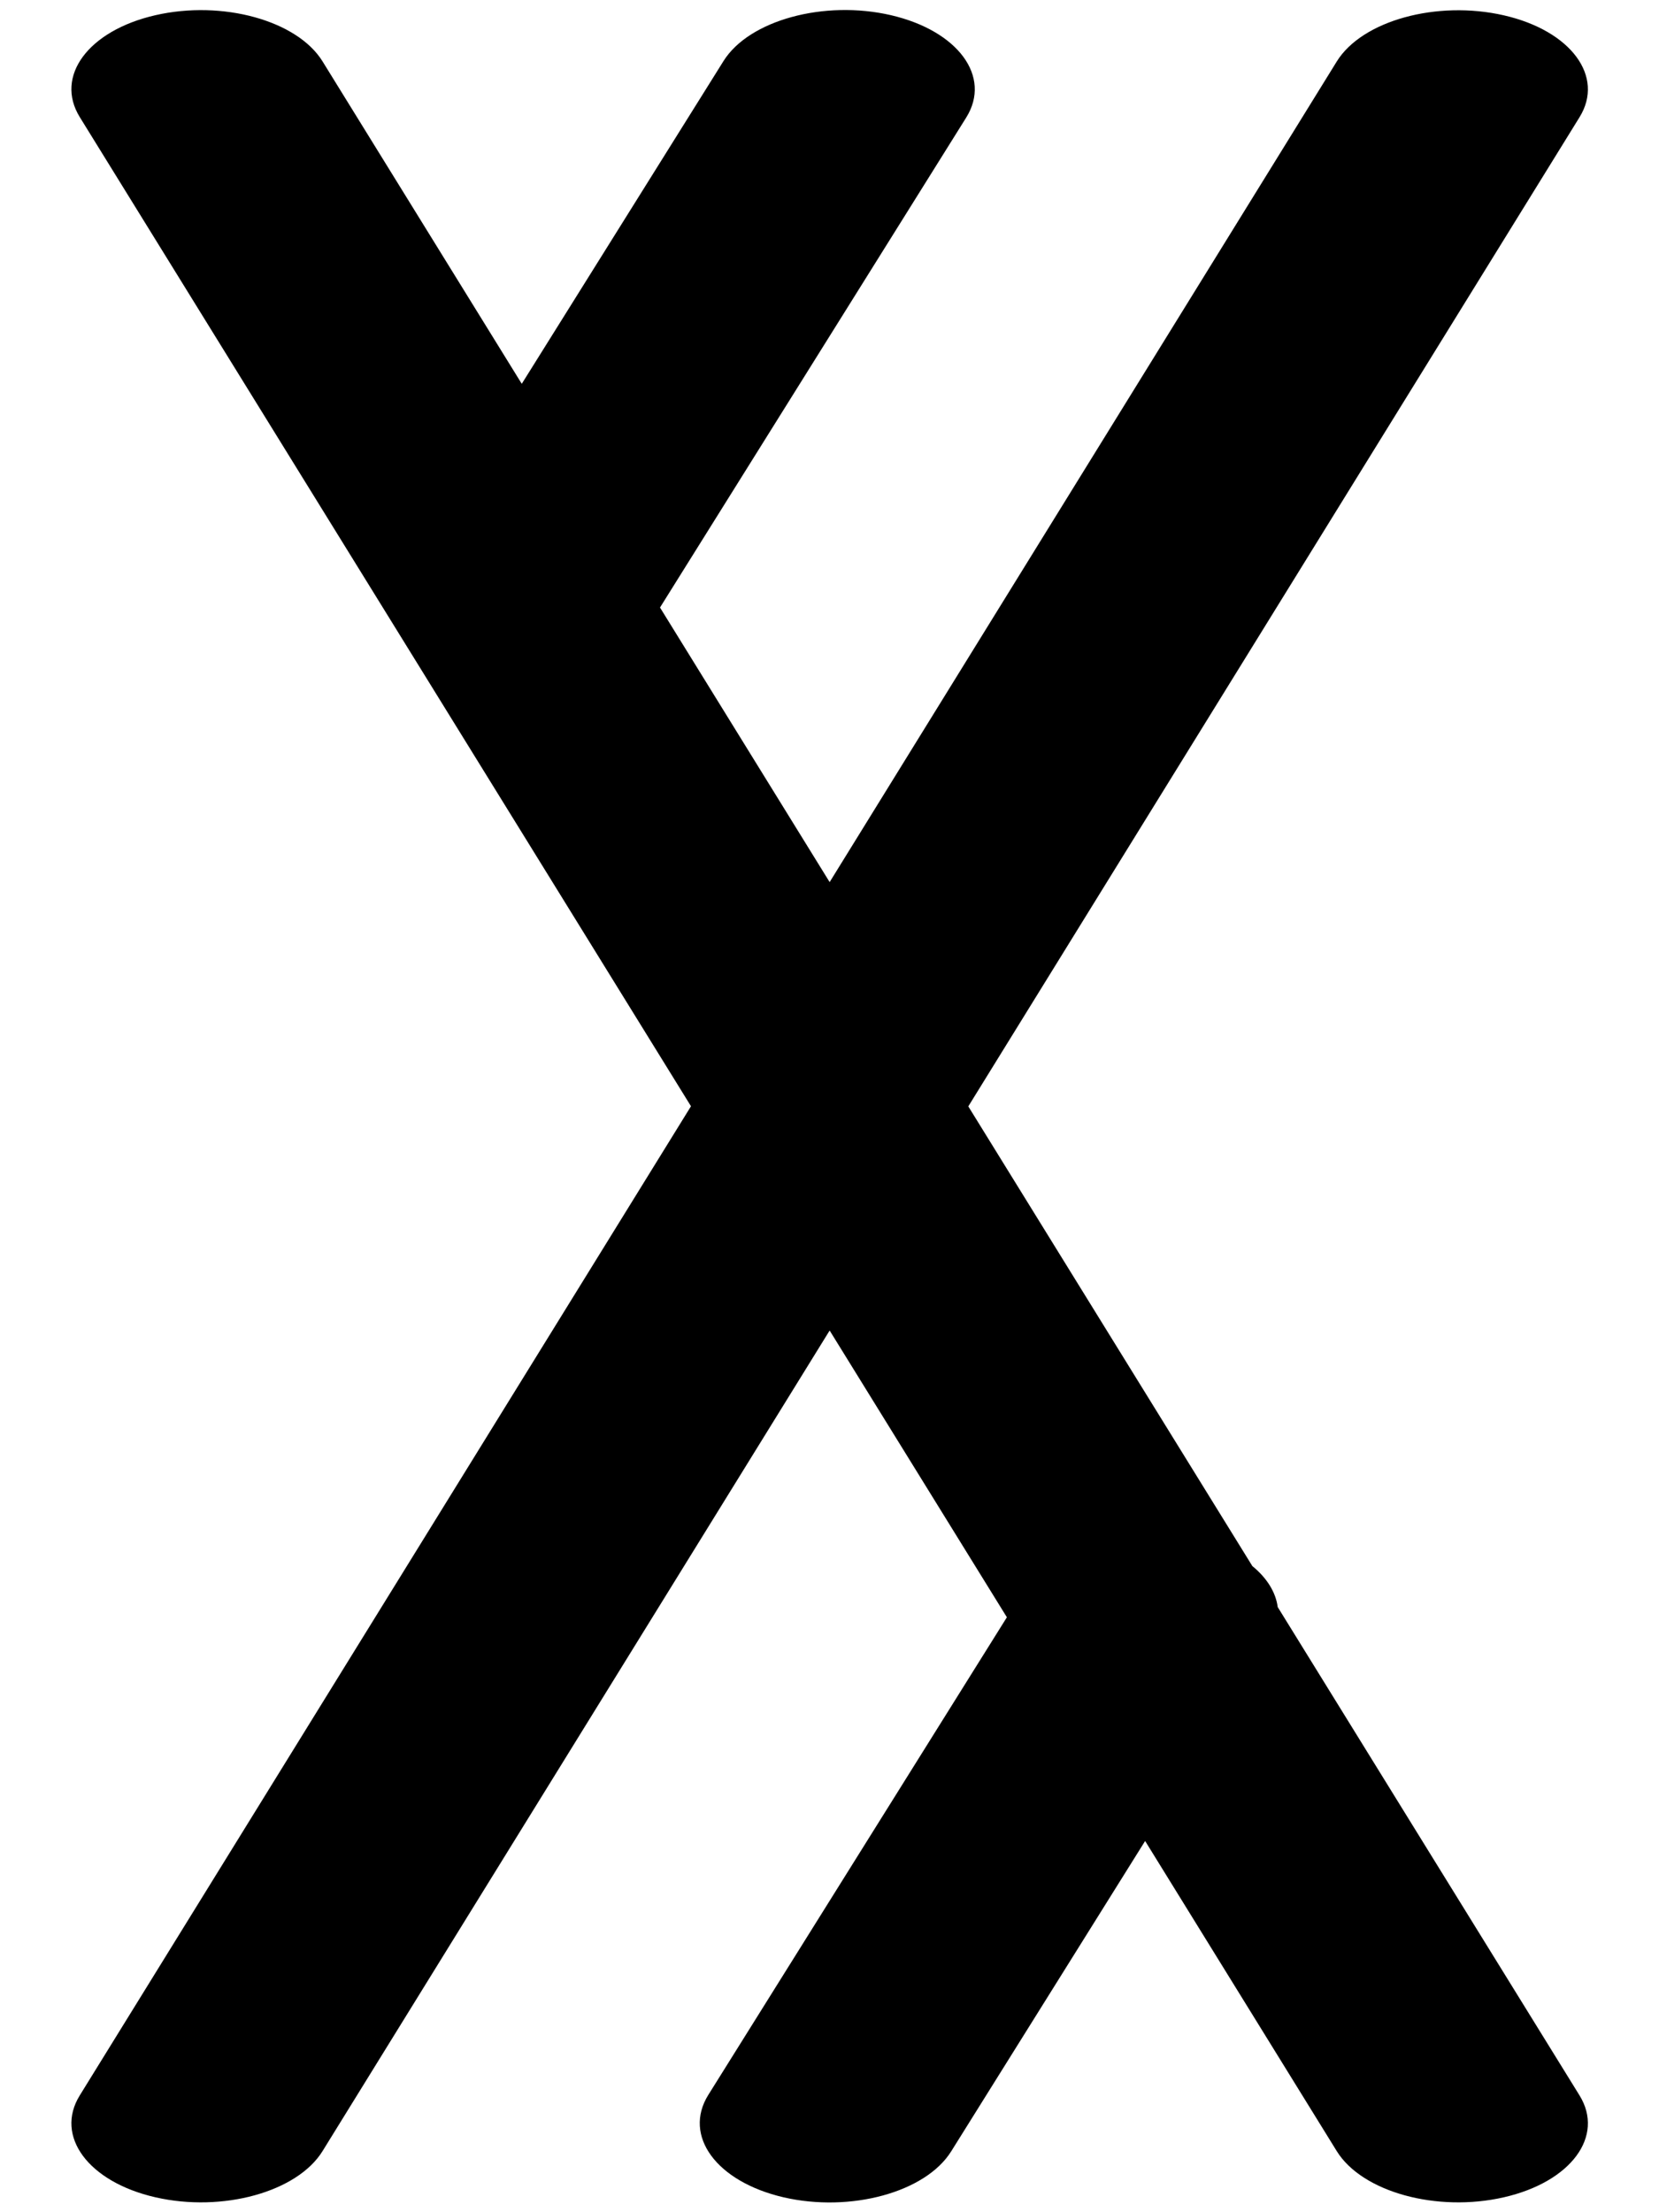
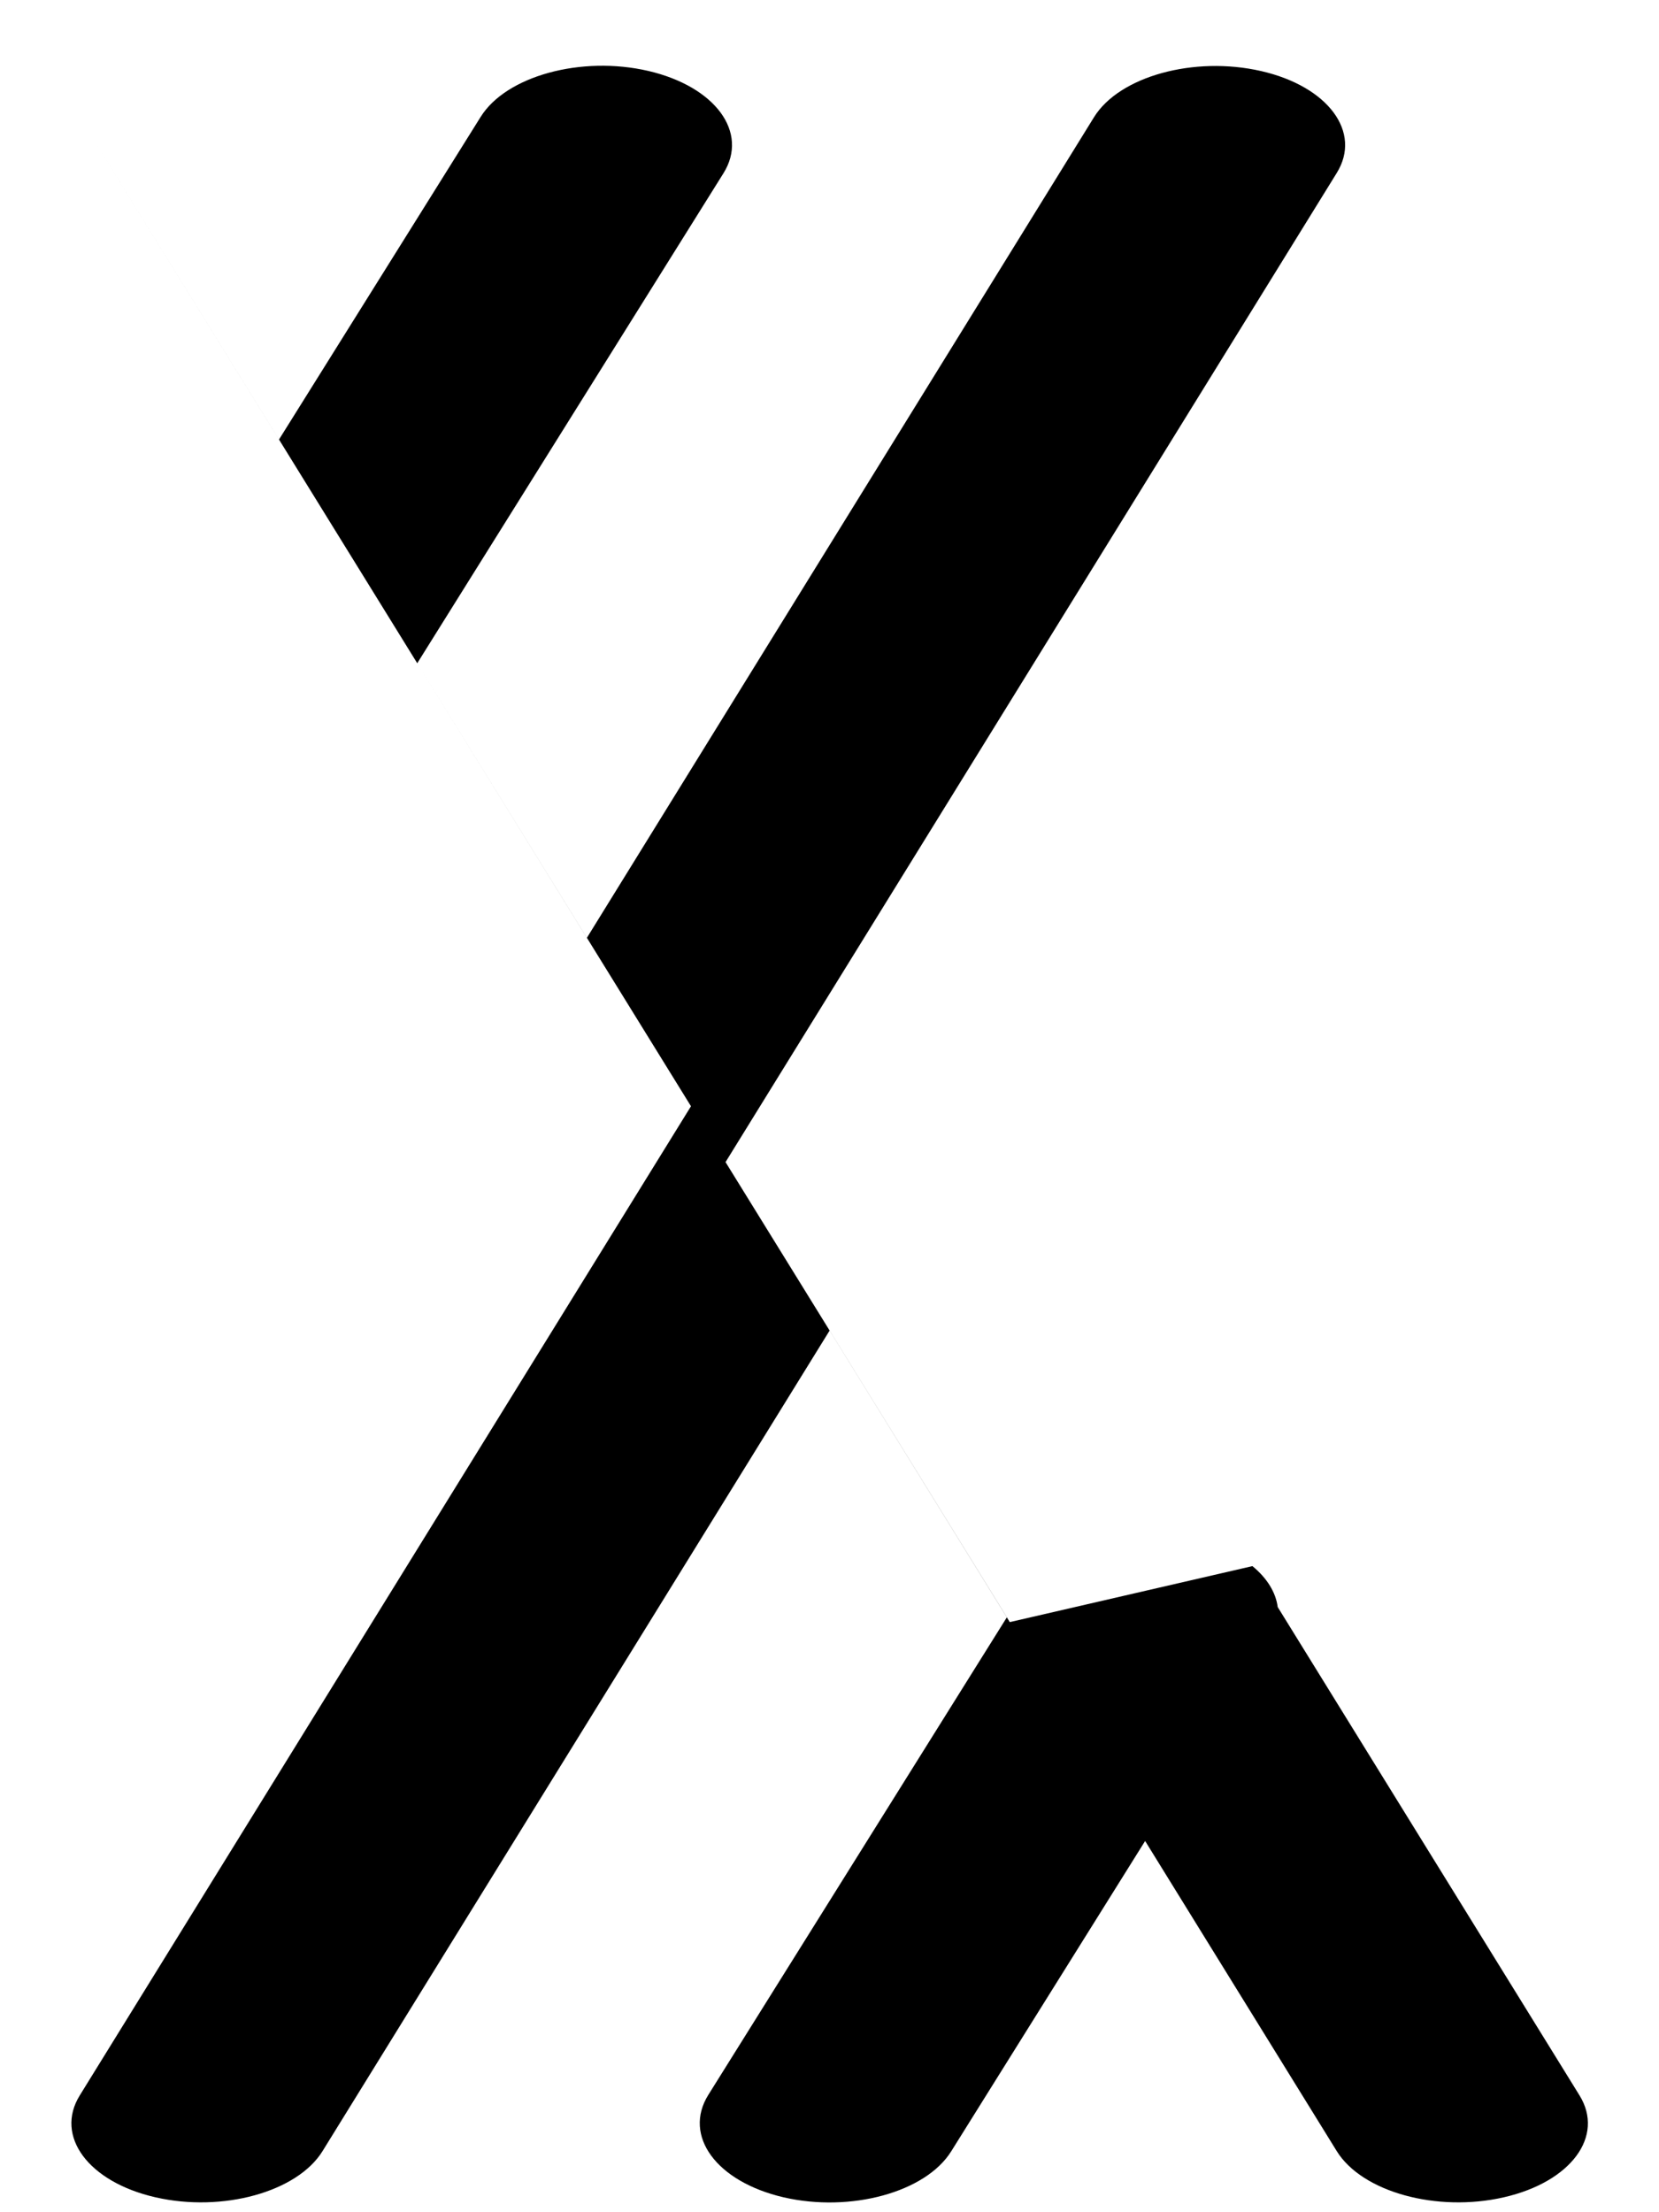
<svg xmlns="http://www.w3.org/2000/svg" xml:space="preserve" width="12mm" height="16mm" style="shape-rendering:geometricPrecision; text-rendering:geometricPrecision; image-rendering:optimizeQuality; fill-rule:evenodd; clip-rule:evenodd" viewBox="0 0 12 16">
  <defs>
    <style type="text/css">
   
    .fil0 {fill:black;fill-rule:nonzero}
   
  </style>
  </defs>
  <g id="Layer_x0020_1">
-     <path class="fil0" d="M9.059 11.327c0.105,0.086 0.169,0.189 0.183,0.296l2.183 3.532c0.183,0.296 -0.062,0.626 -0.547,0.737 -0.485,0.111 -1.026,-0.038 -1.209,-0.334l-1.386 -2.243 -1.403 2.245c-0.185,0.296 -0.728,0.444 -1.213,0.332 -0.485,-0.113 -0.728,-0.444 -0.544,-0.74l2.16 -3.455 -1.282 -2.074 -3.668 5.935c-0.183,0.296 -0.724,0.445 -1.209,0.334 -0.485,-0.111 -0.73,-0.442 -0.547,-0.737l4.421 -7.154 -4.421 -7.154c-0.183,-0.296 0.062,-0.626 0.547,-0.737 0.485,-0.111 1.026,0.038 1.209,0.334l1.441 2.332 1.459 -2.334c0.185,-0.296 0.728,-0.444 1.212,-0.332 0.485,0.113 0.729,0.444 0.544,0.74l-2.215 3.544 1.227 1.986 3.668 -5.935c0.183,-0.296 0.724,-0.445 1.209,-0.334 0.485,0.111 0.73,0.442 0.547,0.737l-4.421 7.154 2.056 3.327z" />
+     <path class="fil0" d="M9.059 11.327c0.105,0.086 0.169,0.189 0.183,0.296l2.183 3.532c0.183,0.296 -0.062,0.626 -0.547,0.737 -0.485,0.111 -1.026,-0.038 -1.209,-0.334l-1.386 -2.243 -1.403 2.245c-0.185,0.296 -0.728,0.444 -1.213,0.332 -0.485,-0.113 -0.728,-0.444 -0.544,-0.74l2.16 -3.455 -1.282 -2.074 -3.668 5.935c-0.183,0.296 -0.724,0.445 -1.209,0.334 -0.485,-0.111 -0.73,-0.442 -0.547,-0.737l4.421 -7.154 -4.421 -7.154l1.441 2.332 1.459 -2.334c0.185,-0.296 0.728,-0.444 1.212,-0.332 0.485,0.113 0.729,0.444 0.544,0.74l-2.215 3.544 1.227 1.986 3.668 -5.935c0.183,-0.296 0.724,-0.445 1.209,-0.334 0.485,0.111 0.73,0.442 0.547,0.737l-4.421 7.154 2.056 3.327z" />
  </g>
</svg>